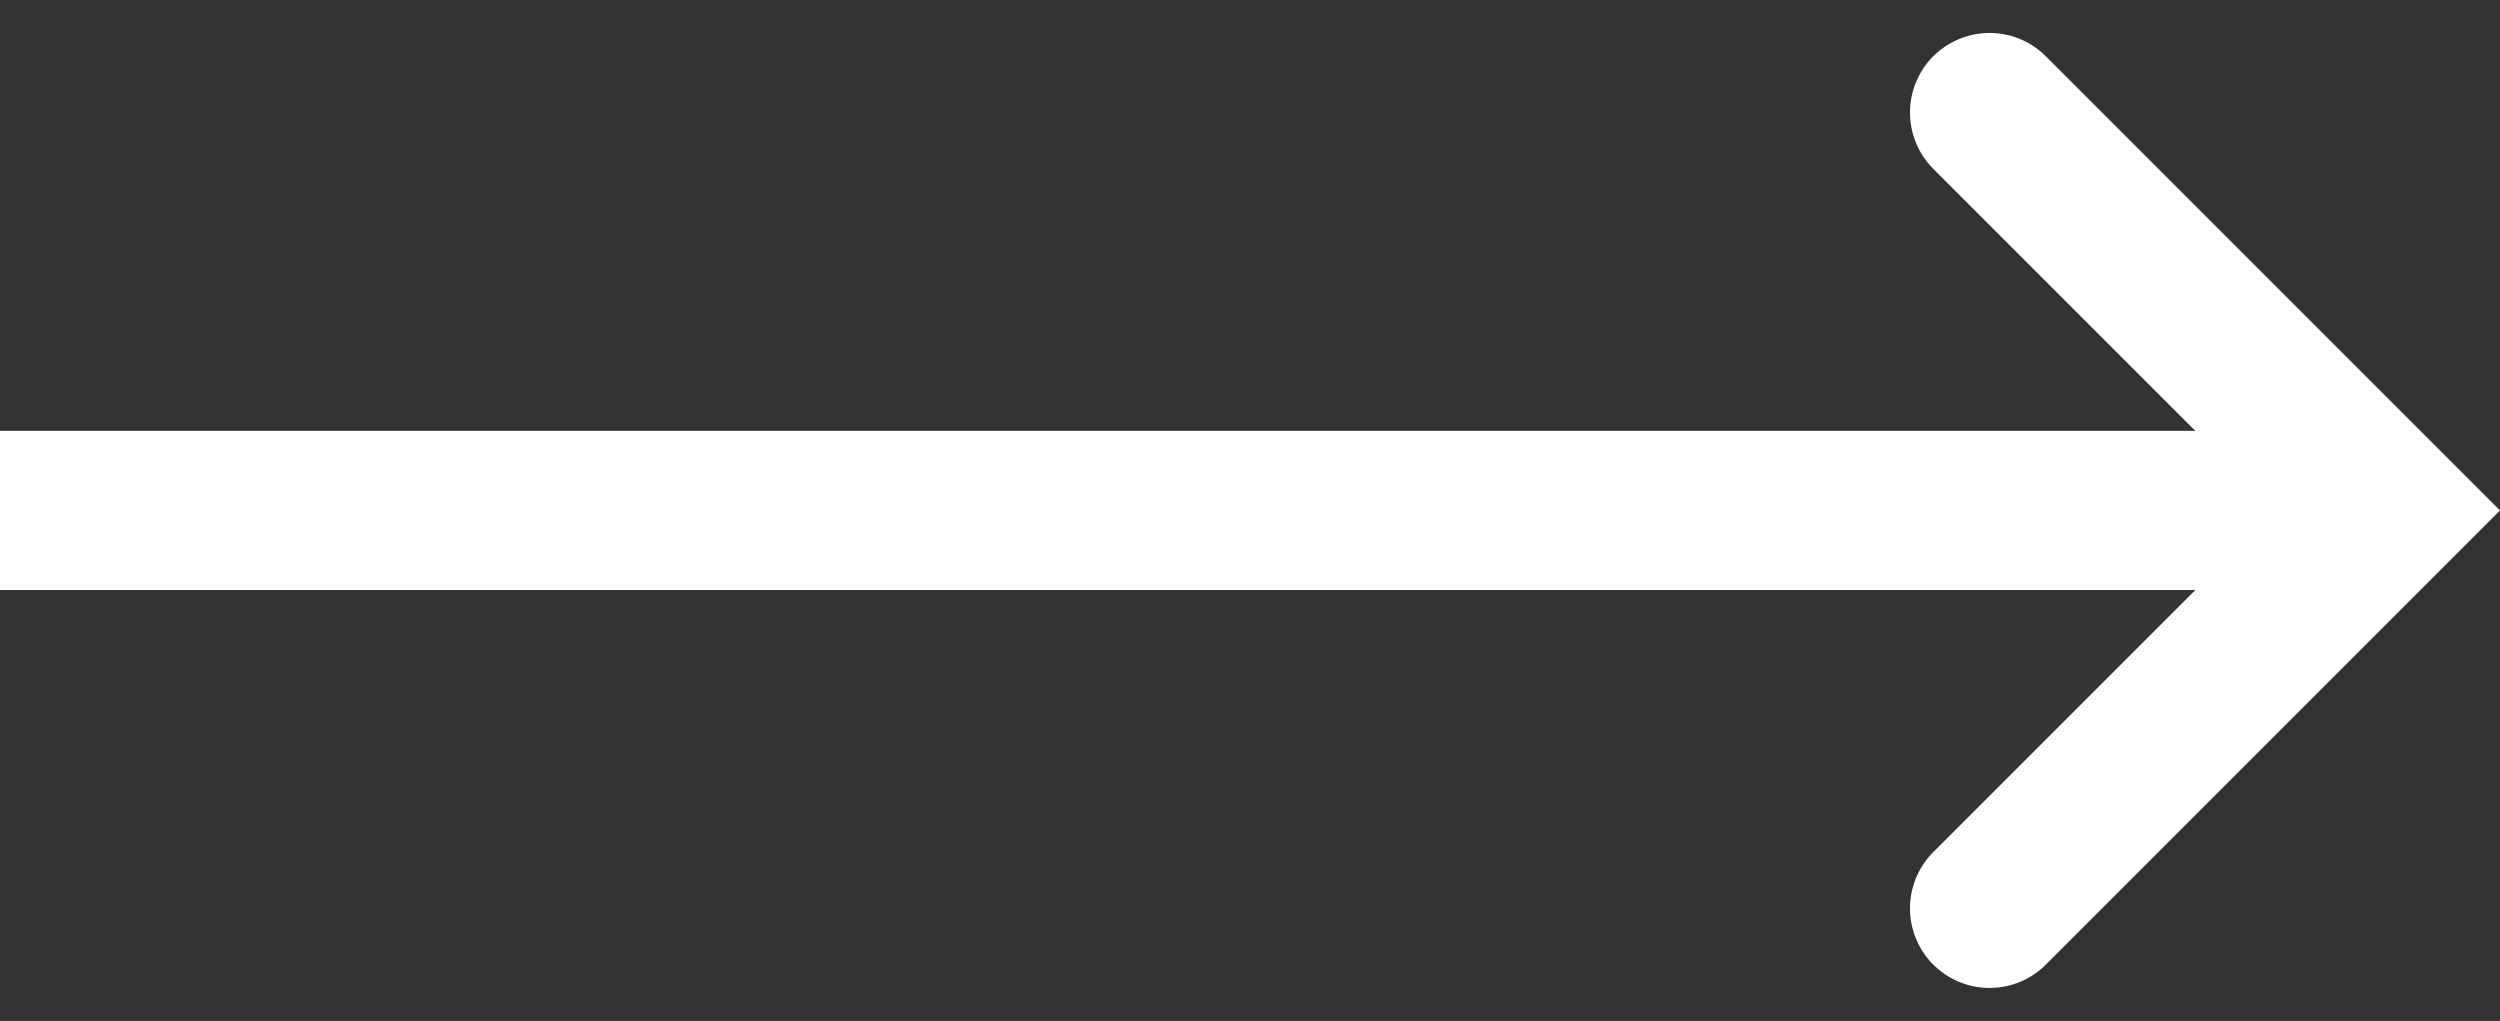
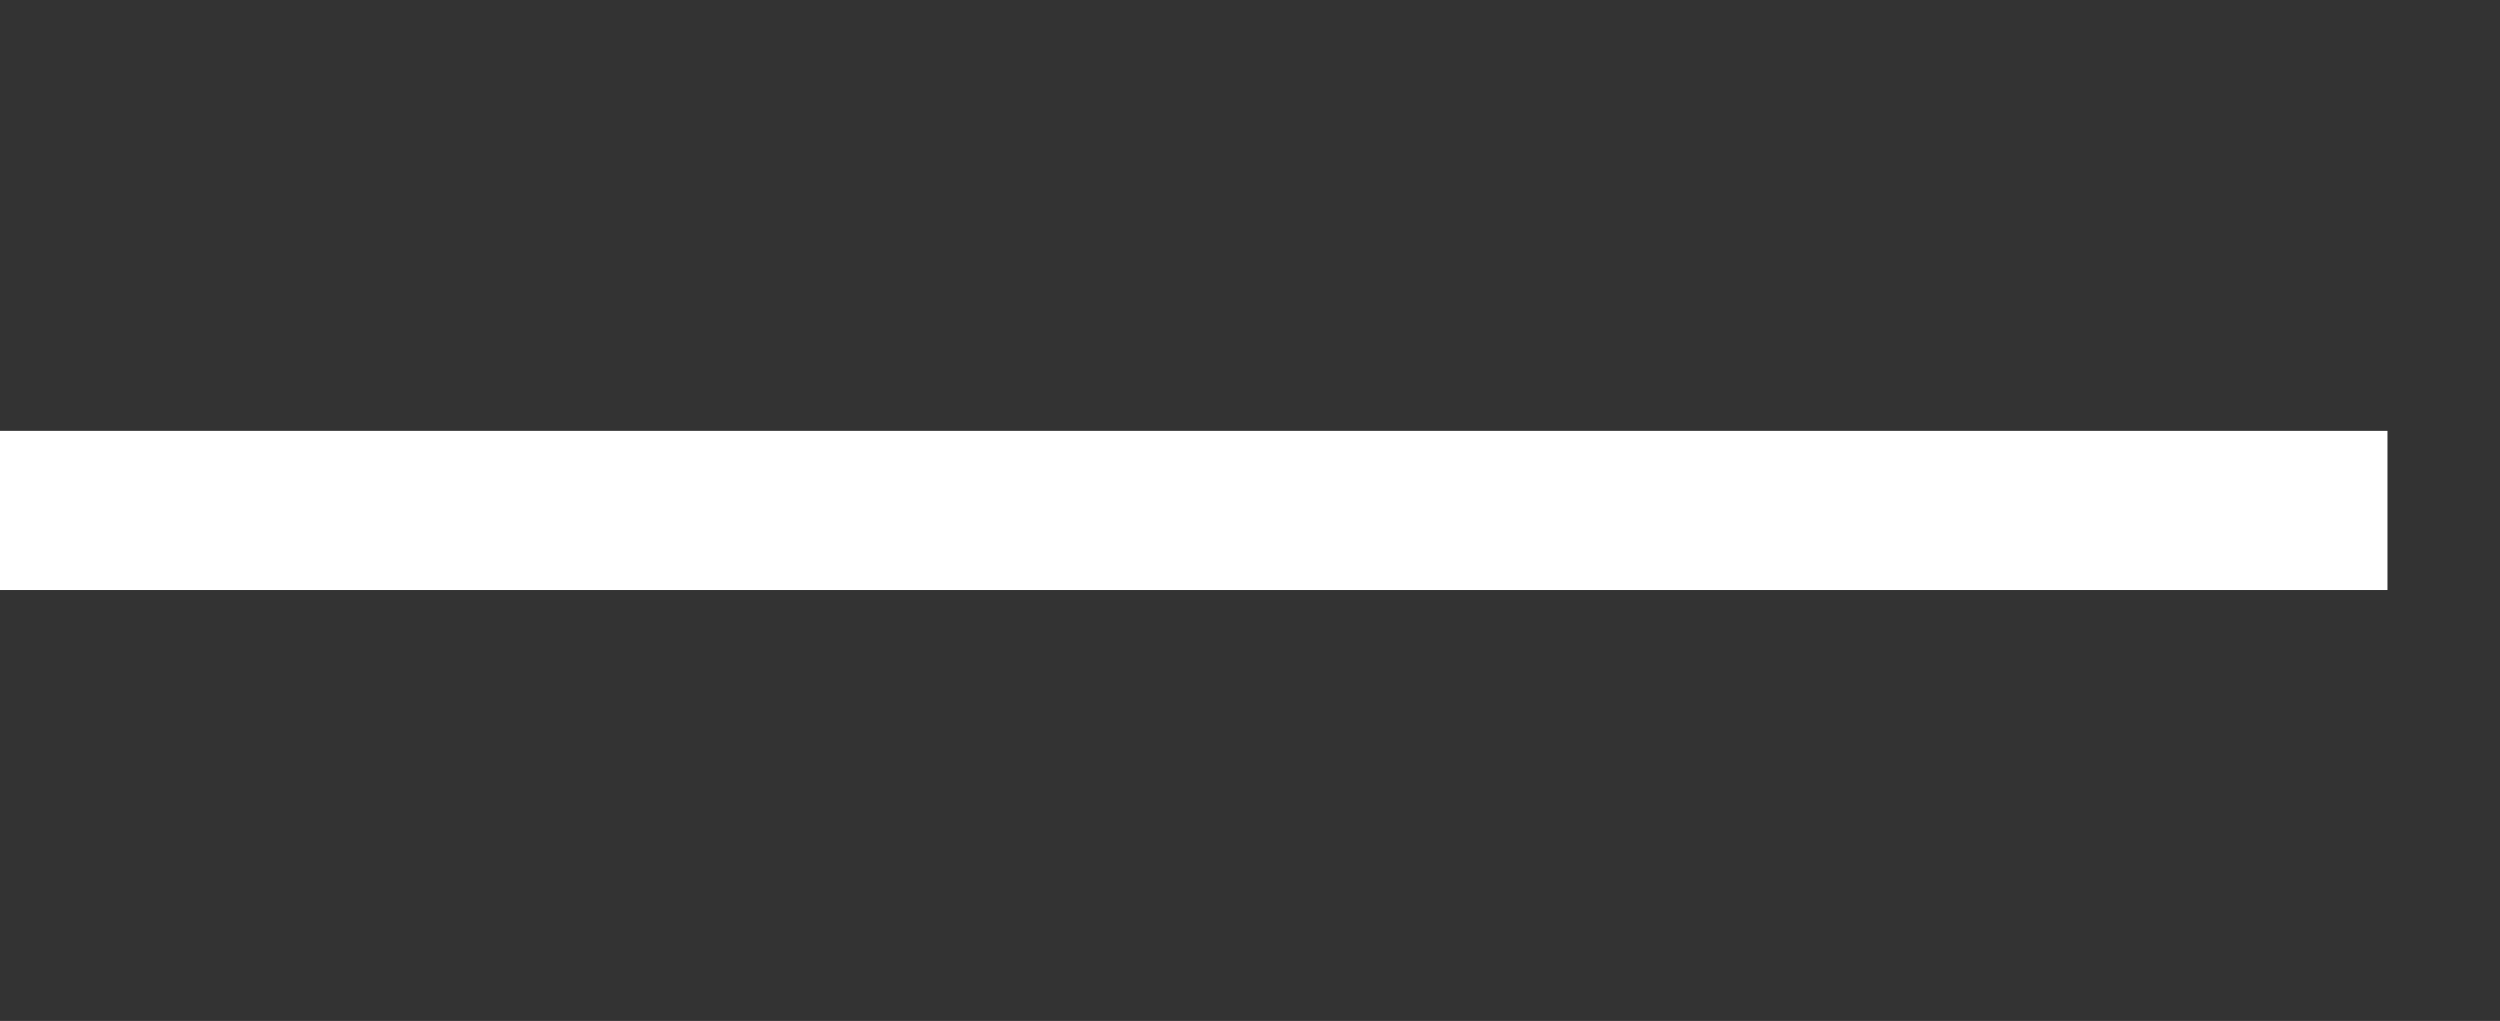
<svg xmlns="http://www.w3.org/2000/svg" width="31.414" height="12.829" viewBox="0 0 31.414 12.829">
  <rect x="0" y="0" width="31.414" height="12.829" fill="#333333" stroke="none" />
  <g id="Gruppe_8" data-name="Gruppe 8" transform="translate(-279.5 -3955.086)">
-     <path id="Pfad_21" data-name="Pfad 21" d="M1271,60.065l5,5,5-5" transform="translate(244.435 5237.5) rotate(-90)" fill="none" stroke="#fff" stroke-linecap="round" stroke-width="2" />
    <line id="Linie_30" data-name="Linie 30" x1="30" transform="translate(279.5 3961.5)" fill="none" stroke="#fff" stroke-width="2" />
  </g>
</svg>